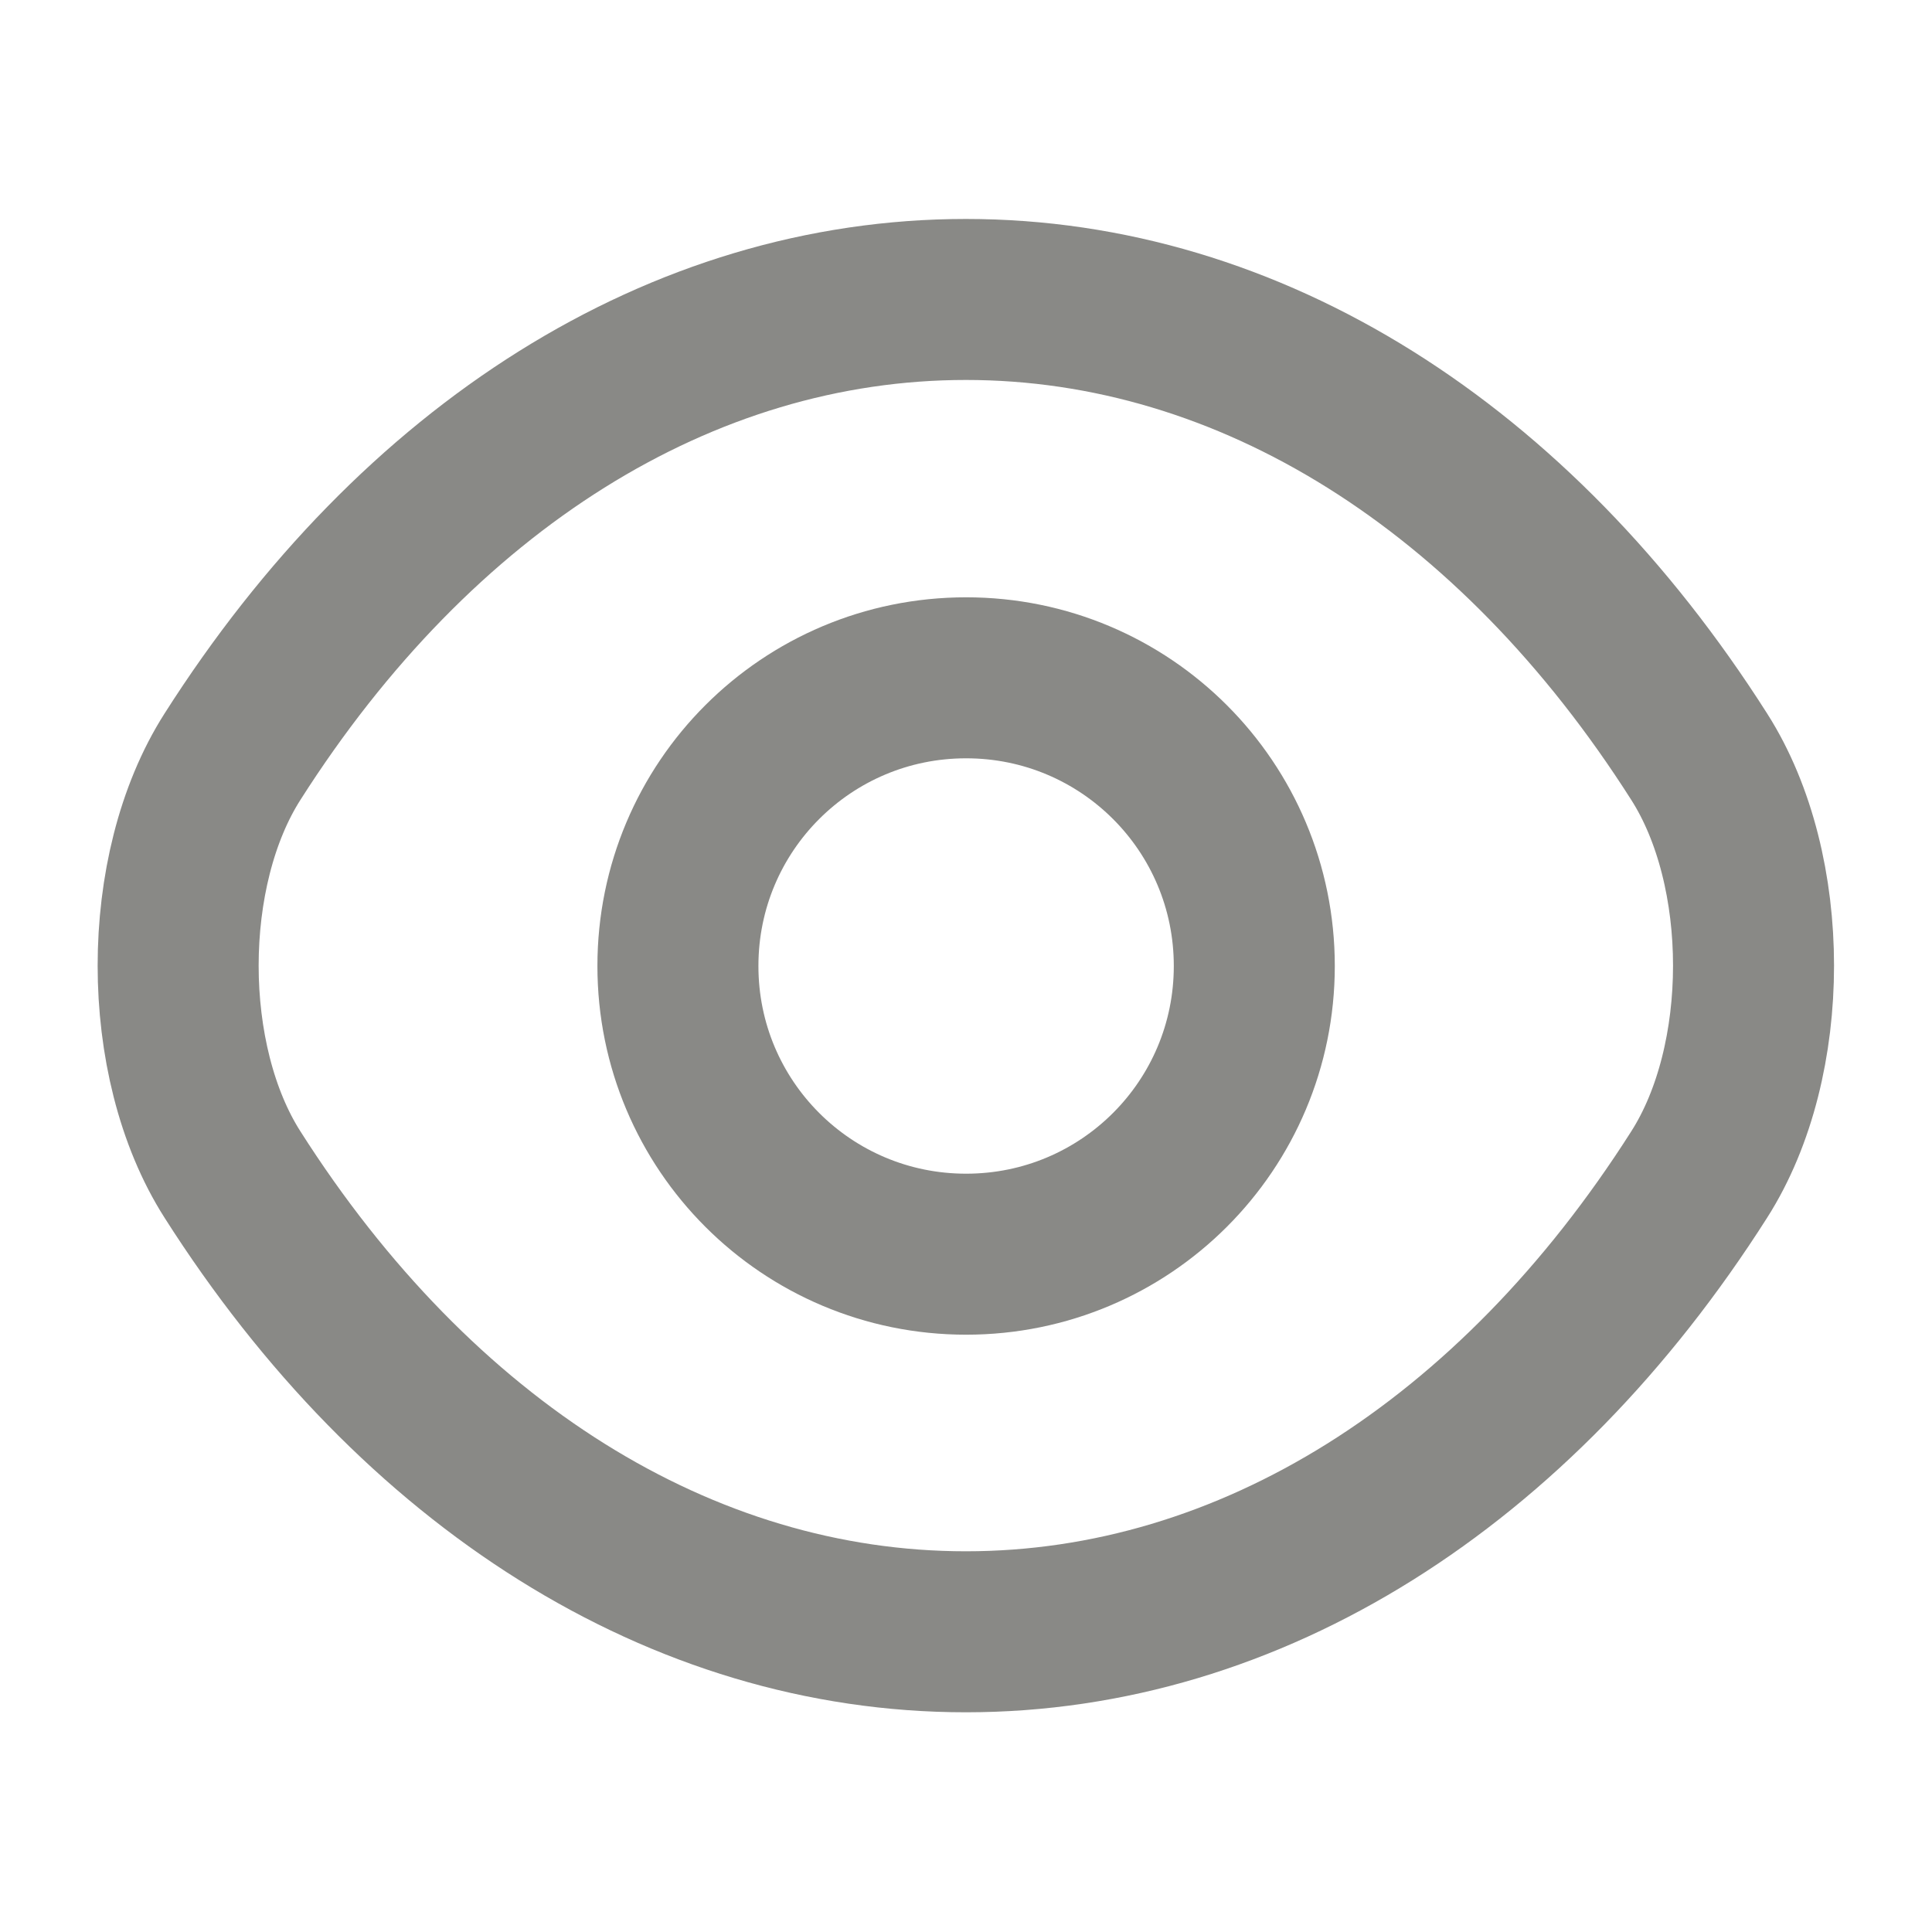
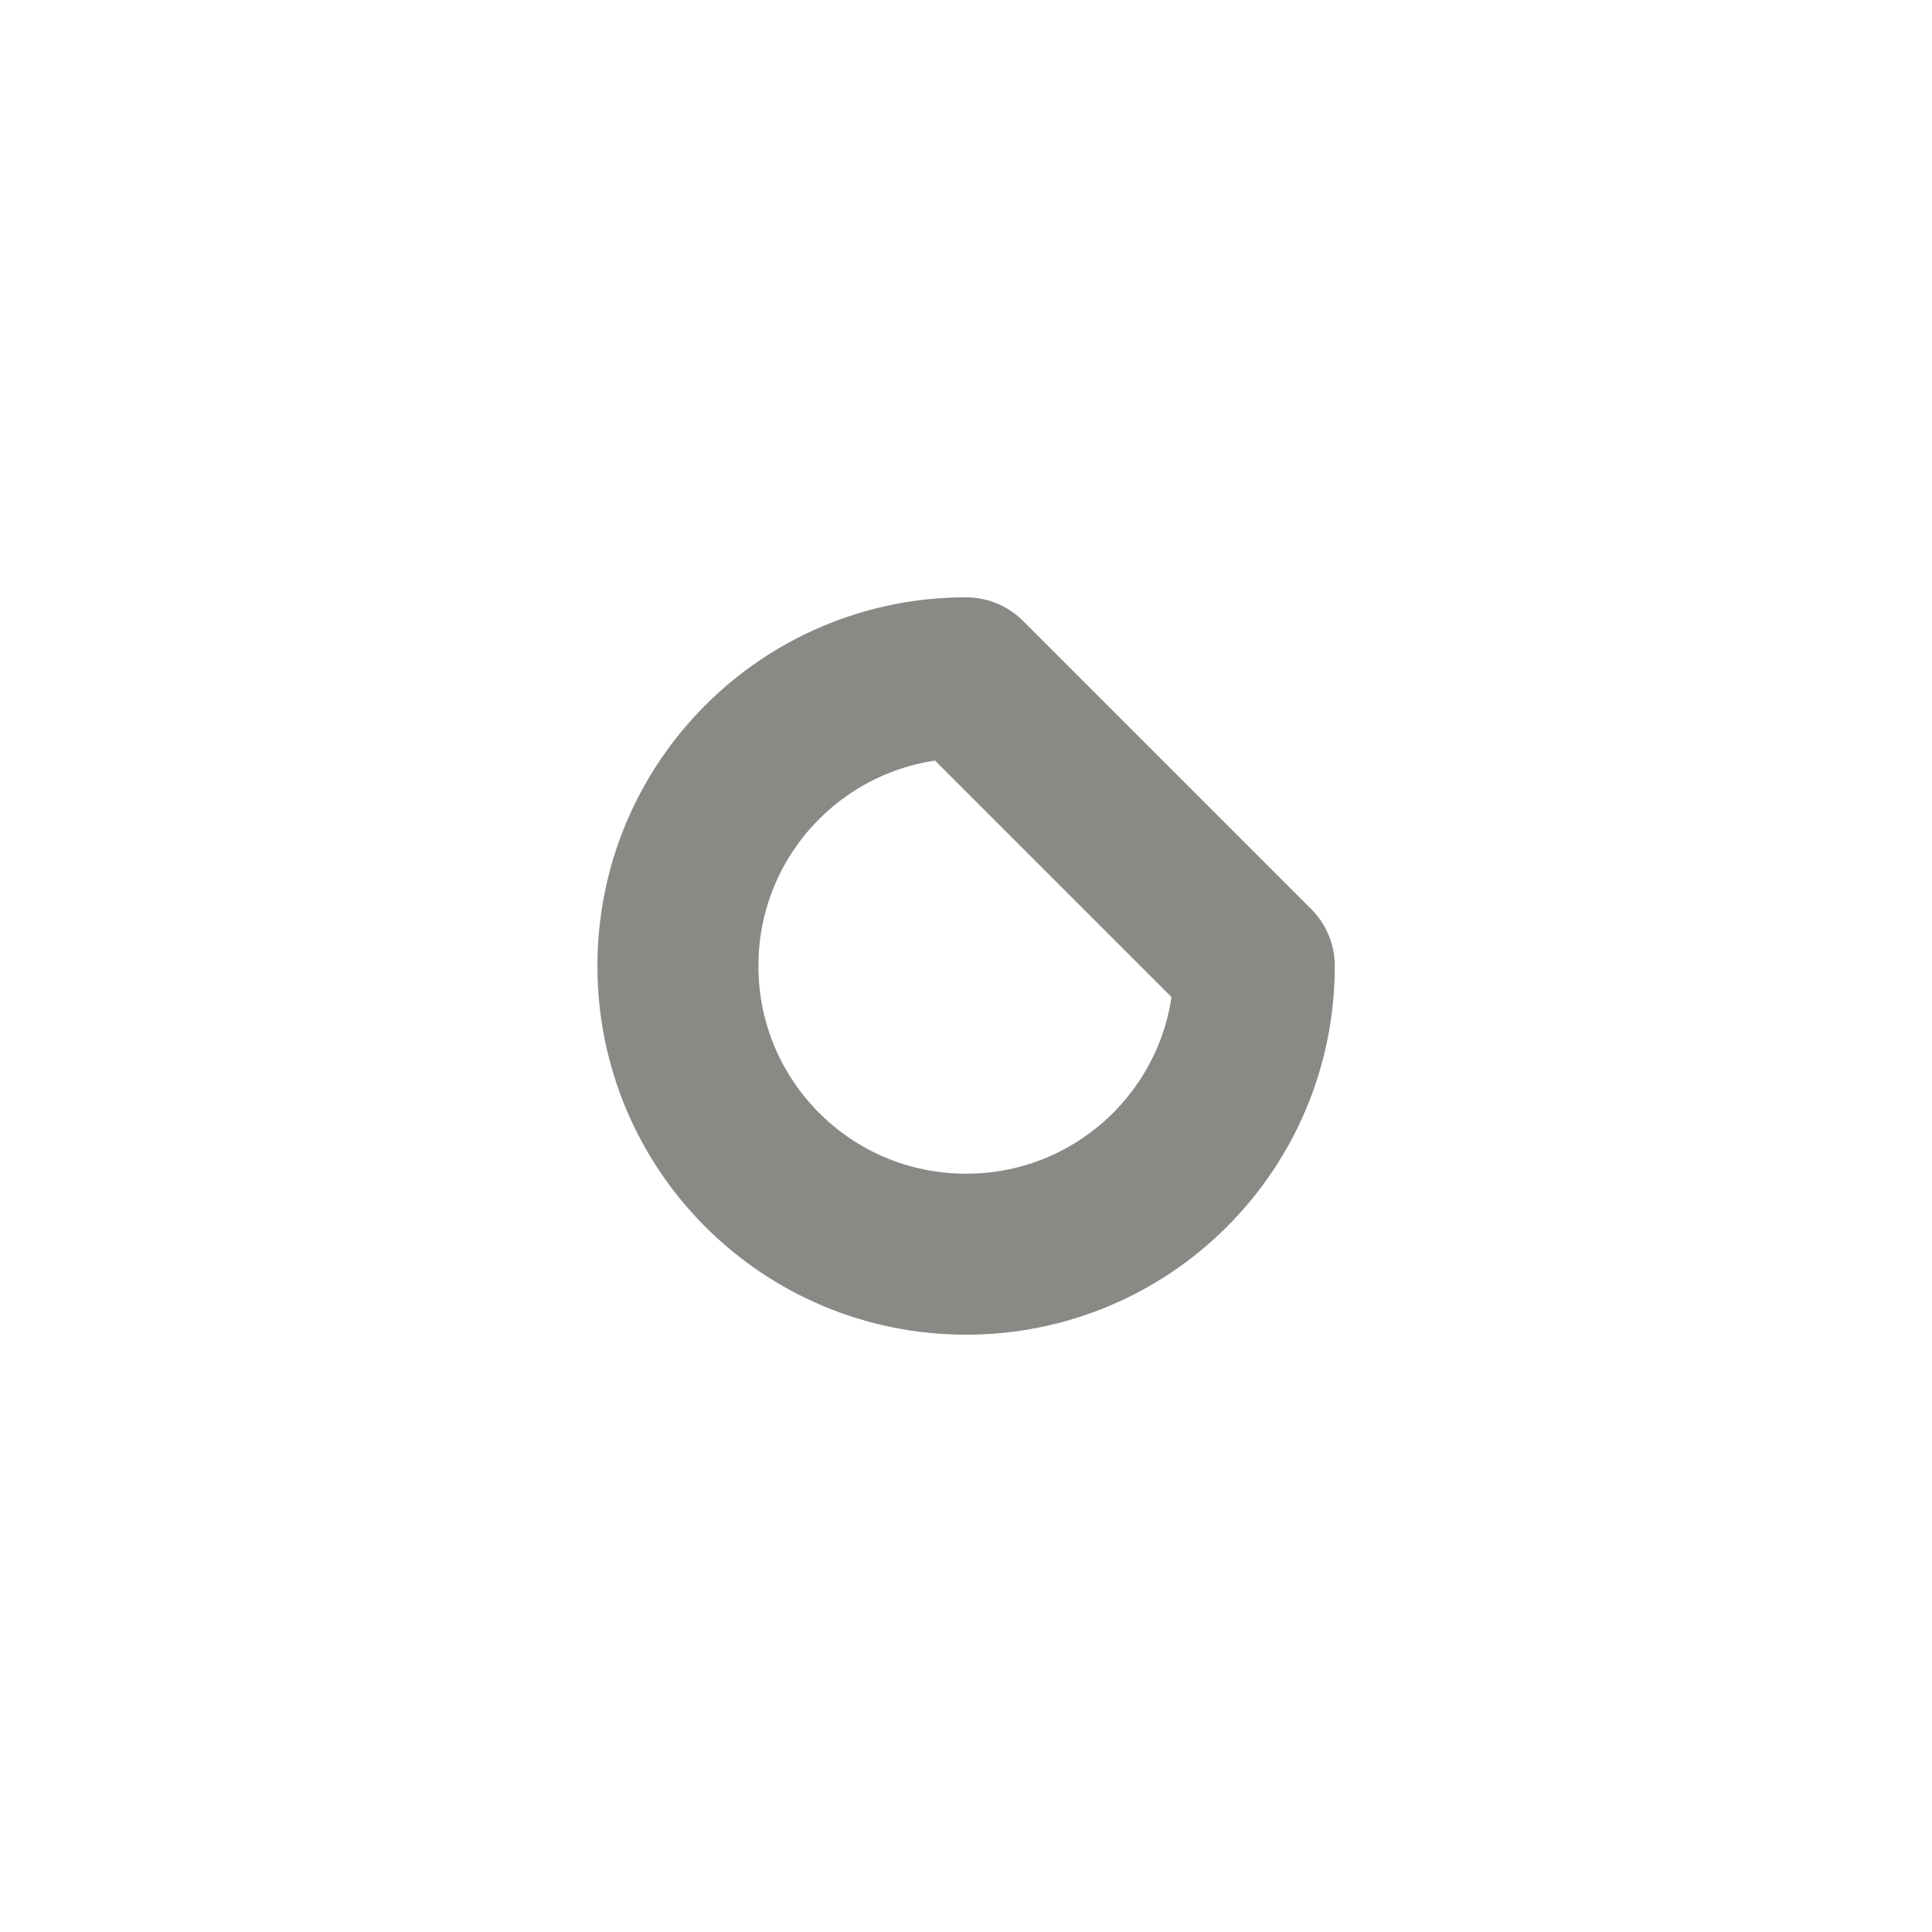
<svg xmlns="http://www.w3.org/2000/svg" width="18" height="18" viewBox="0 0 18 18" fill="none">
-   <path d="M11.686 9C11.686 10.485 10.486 11.685 9.001 11.685C7.516 11.685 6.316 10.485 6.316 9C6.316 7.515 7.516 6.315 9.001 6.315C10.486 6.315 11.686 7.515 11.686 9Z" stroke="#898986" stroke-width="1.5" stroke-linecap="round" stroke-linejoin="round" />
-   <path d="M8.999 15.203C11.646 15.203 14.114 13.643 15.831 10.943C16.506 9.885 16.506 8.108 15.831 7.05C14.114 4.35 11.646 2.79 8.999 2.79C6.351 2.79 3.884 4.35 2.166 7.05C1.491 8.108 1.491 9.885 2.166 10.943C3.884 13.643 6.351 15.203 8.999 15.203Z" stroke="#898986" stroke-width="1.5" stroke-linecap="round" stroke-linejoin="round" />
+   <path d="M11.686 9C11.686 10.485 10.486 11.685 9.001 11.685C7.516 11.685 6.316 10.485 6.316 9C6.316 7.515 7.516 6.315 9.001 6.315Z" stroke="#898986" stroke-width="1.5" stroke-linecap="round" stroke-linejoin="round" />
</svg>